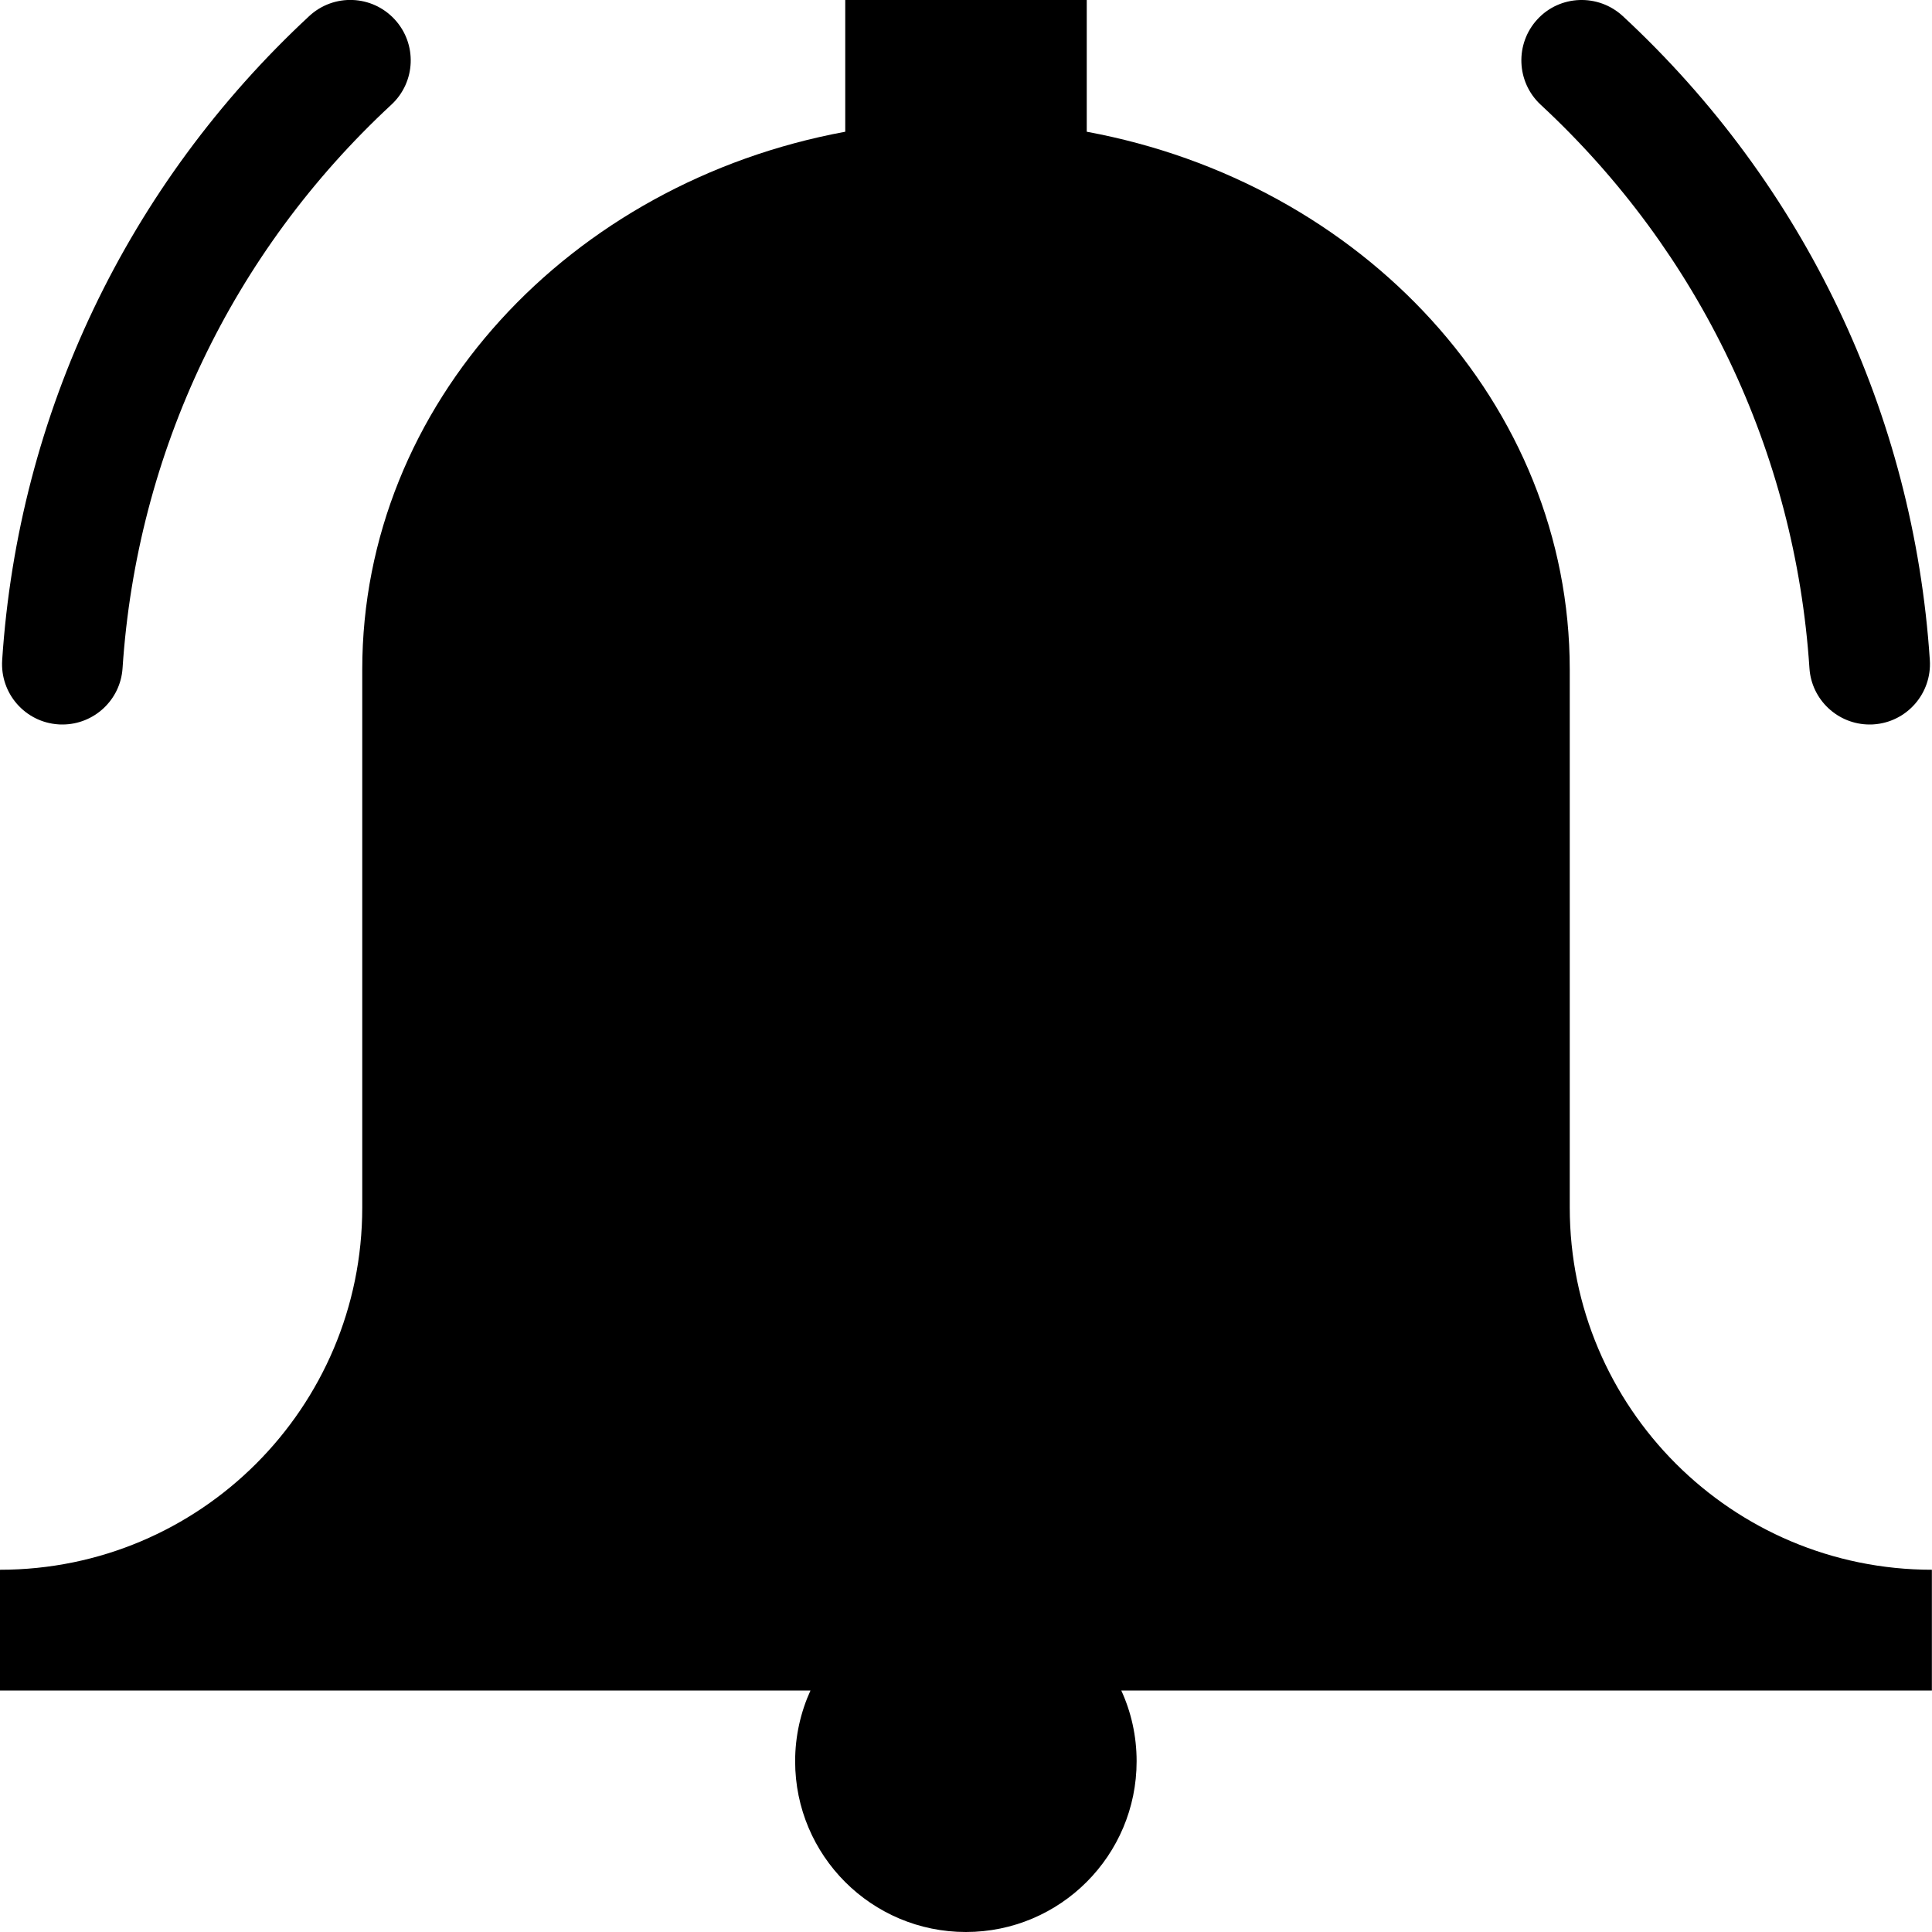
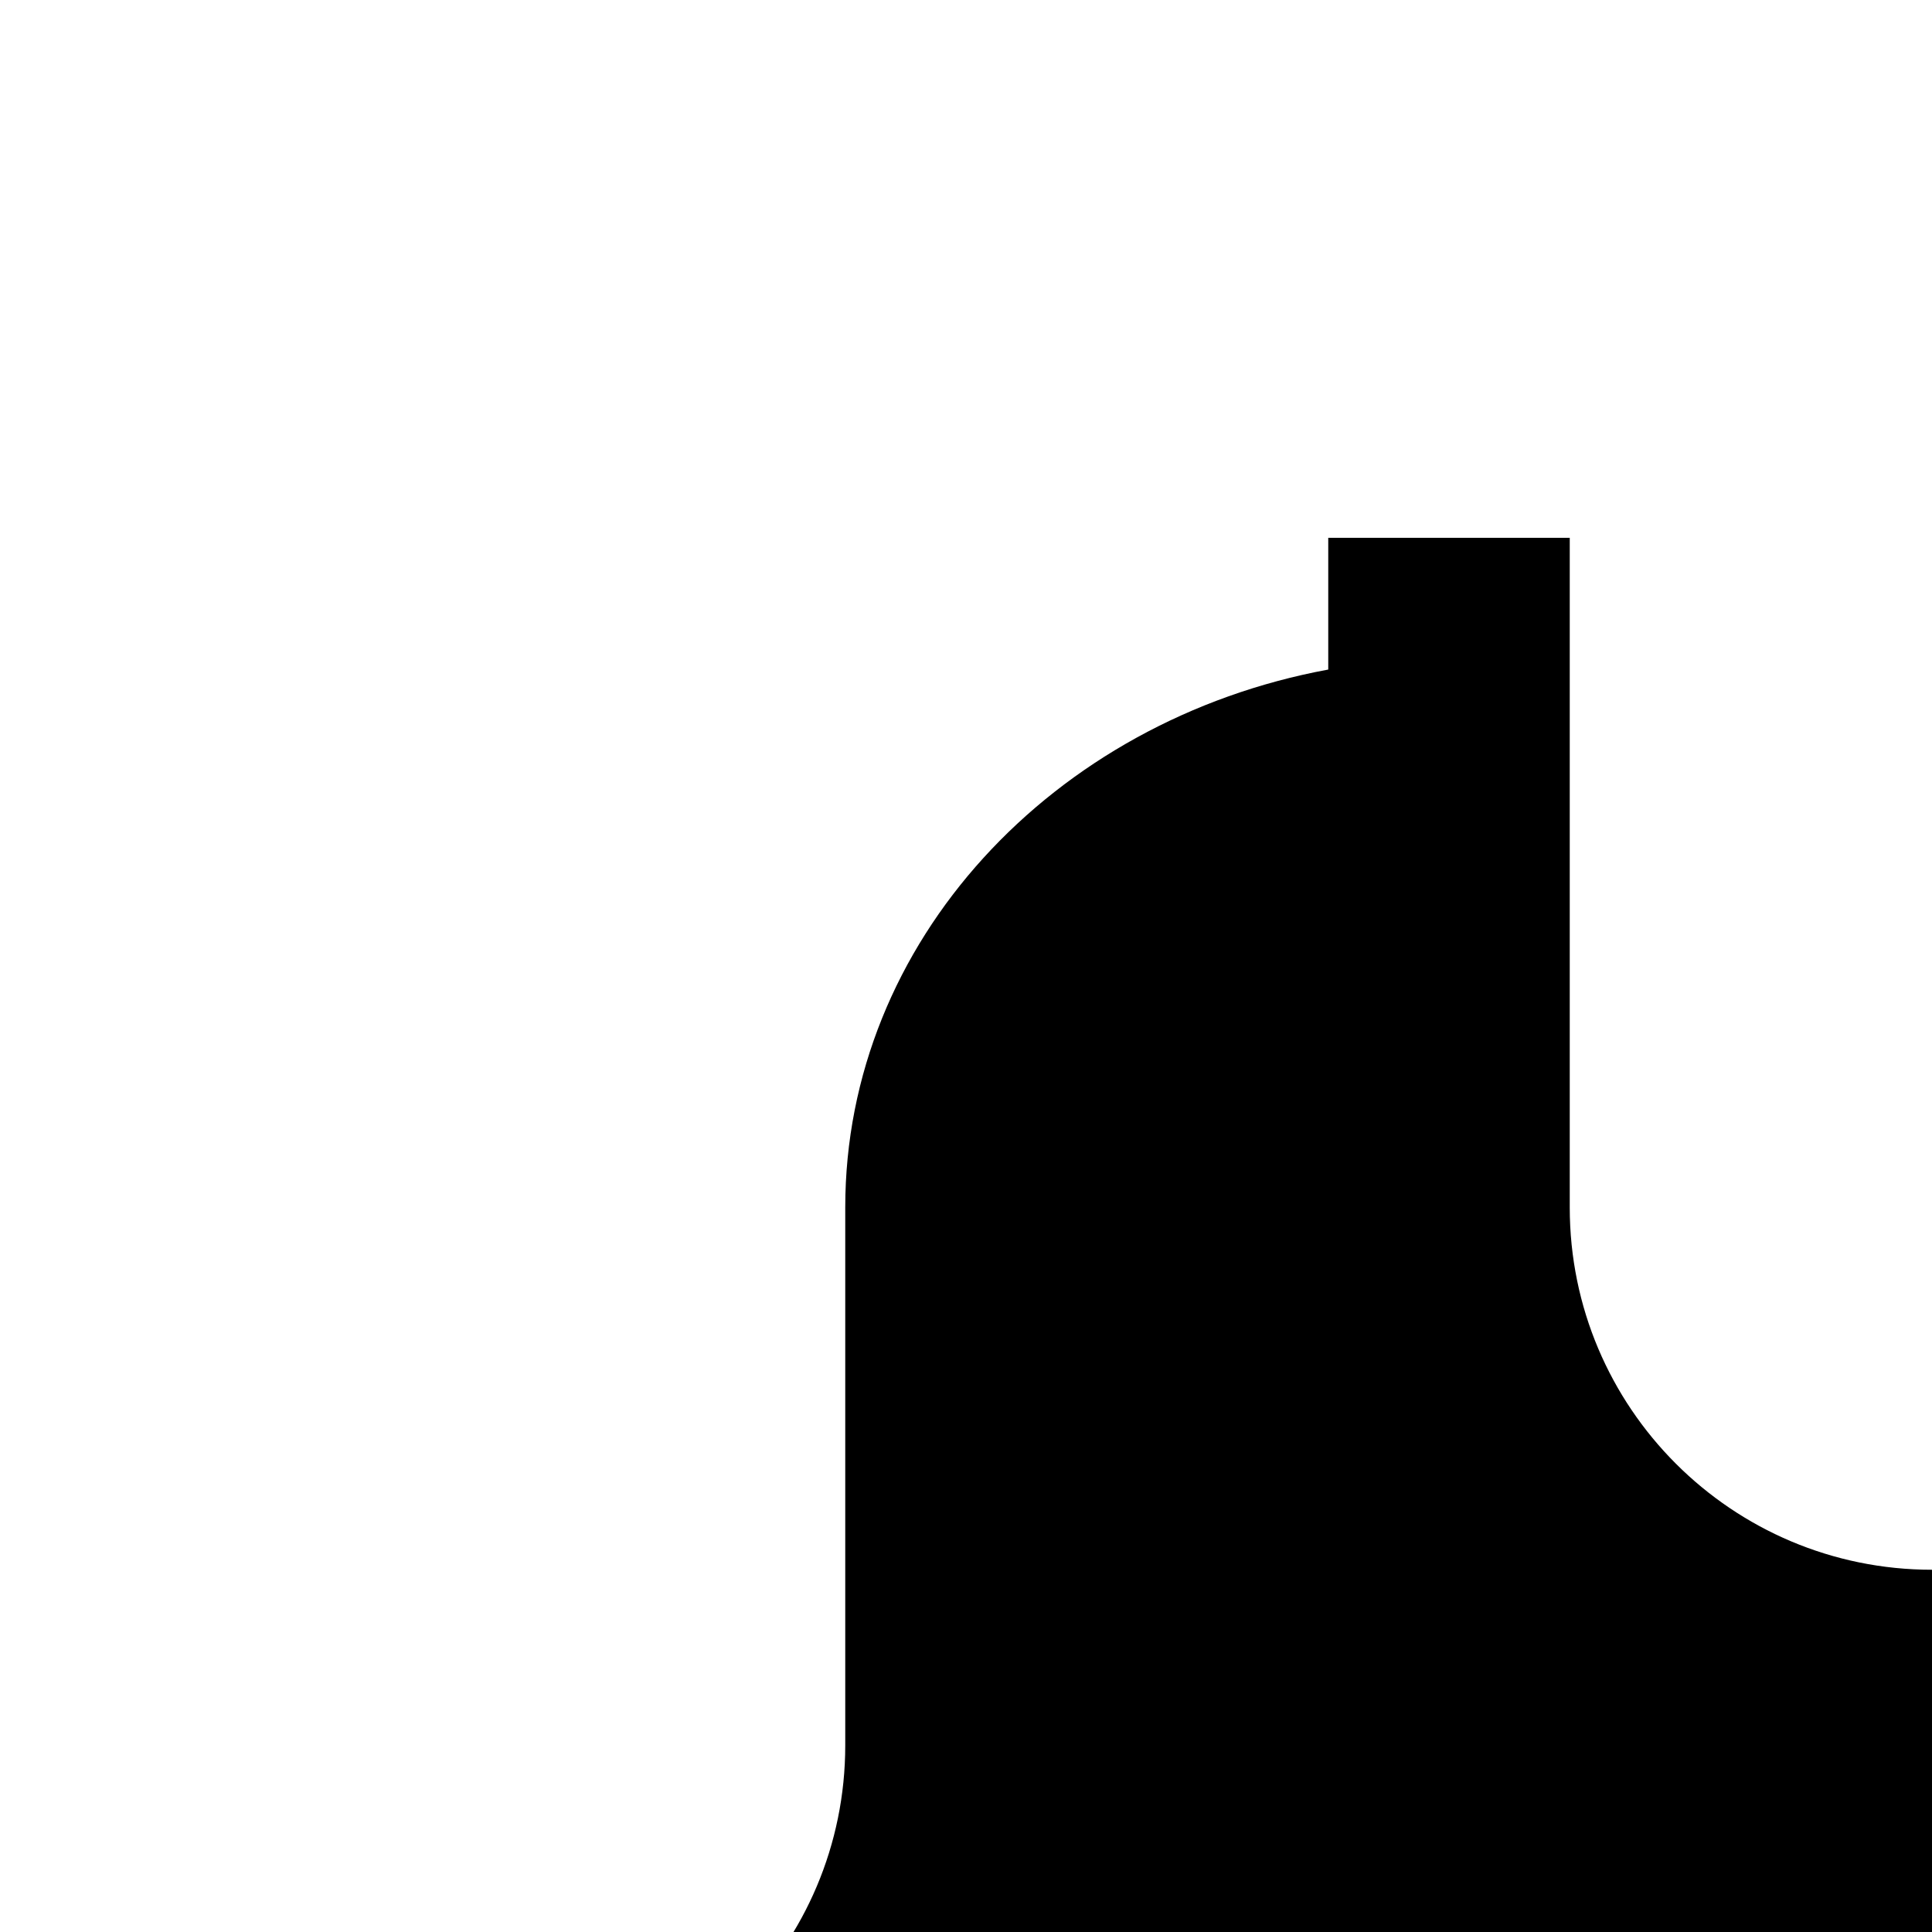
<svg xmlns="http://www.w3.org/2000/svg" version="1.1" width="16" height="16" viewBox="0 0 16 16">
  <title>bell3</title>
-   <path d="M16 13c-1.657 0-3-1.343-3-3v-4.455c0-2.199-1.718-4.033-4-4.454v-1.091h-2v1.091c-2.282 0.421-4 2.255-4 4.454v4.455c0 1.657-1.343 3-3 3v1h6.712c-0.081 0.178-0.127 0.377-0.127 0.586 0 0.781 0.633 1.414 1.414 1.414s1.414-0.633 1.414-1.414c0-0.209-0.045-0.407-0.127-0.586h6.713v-1z" />
-   <path d="M15.483 6c-0.261 0-0.481-0.203-0.498-0.467-0.118-1.787-0.908-3.444-2.226-4.666-0.202-0.188-0.214-0.504-0.027-0.707s0.504-0.214 0.707-0.027c1.506 1.397 2.409 3.291 2.543 5.334 0.018 0.276-0.191 0.514-0.466 0.532-0.011 0.001-0.022 0.001-0.033 0.001z" />
-   <path d="M0.517 6c-0.011 0-0.022-0-0.033-0.001-0.276-0.018-0.484-0.256-0.466-0.532 0.134-2.043 1.038-3.937 2.543-5.334 0.203-0.188 0.519-0.176 0.707 0.027s0.176 0.519-0.027 0.707c-1.318 1.222-2.108 2.879-2.226 4.666-0.017 0.264-0.237 0.467-0.498 0.467z" />
+   <path d="M16 13c-1.657 0-3-1.343-3-3v-4.455v-1.091h-2v1.091c-2.282 0.421-4 2.255-4 4.454v4.455c0 1.657-1.343 3-3 3v1h6.712c-0.081 0.178-0.127 0.377-0.127 0.586 0 0.781 0.633 1.414 1.414 1.414s1.414-0.633 1.414-1.414c0-0.209-0.045-0.407-0.127-0.586h6.713v-1z" />
</svg>